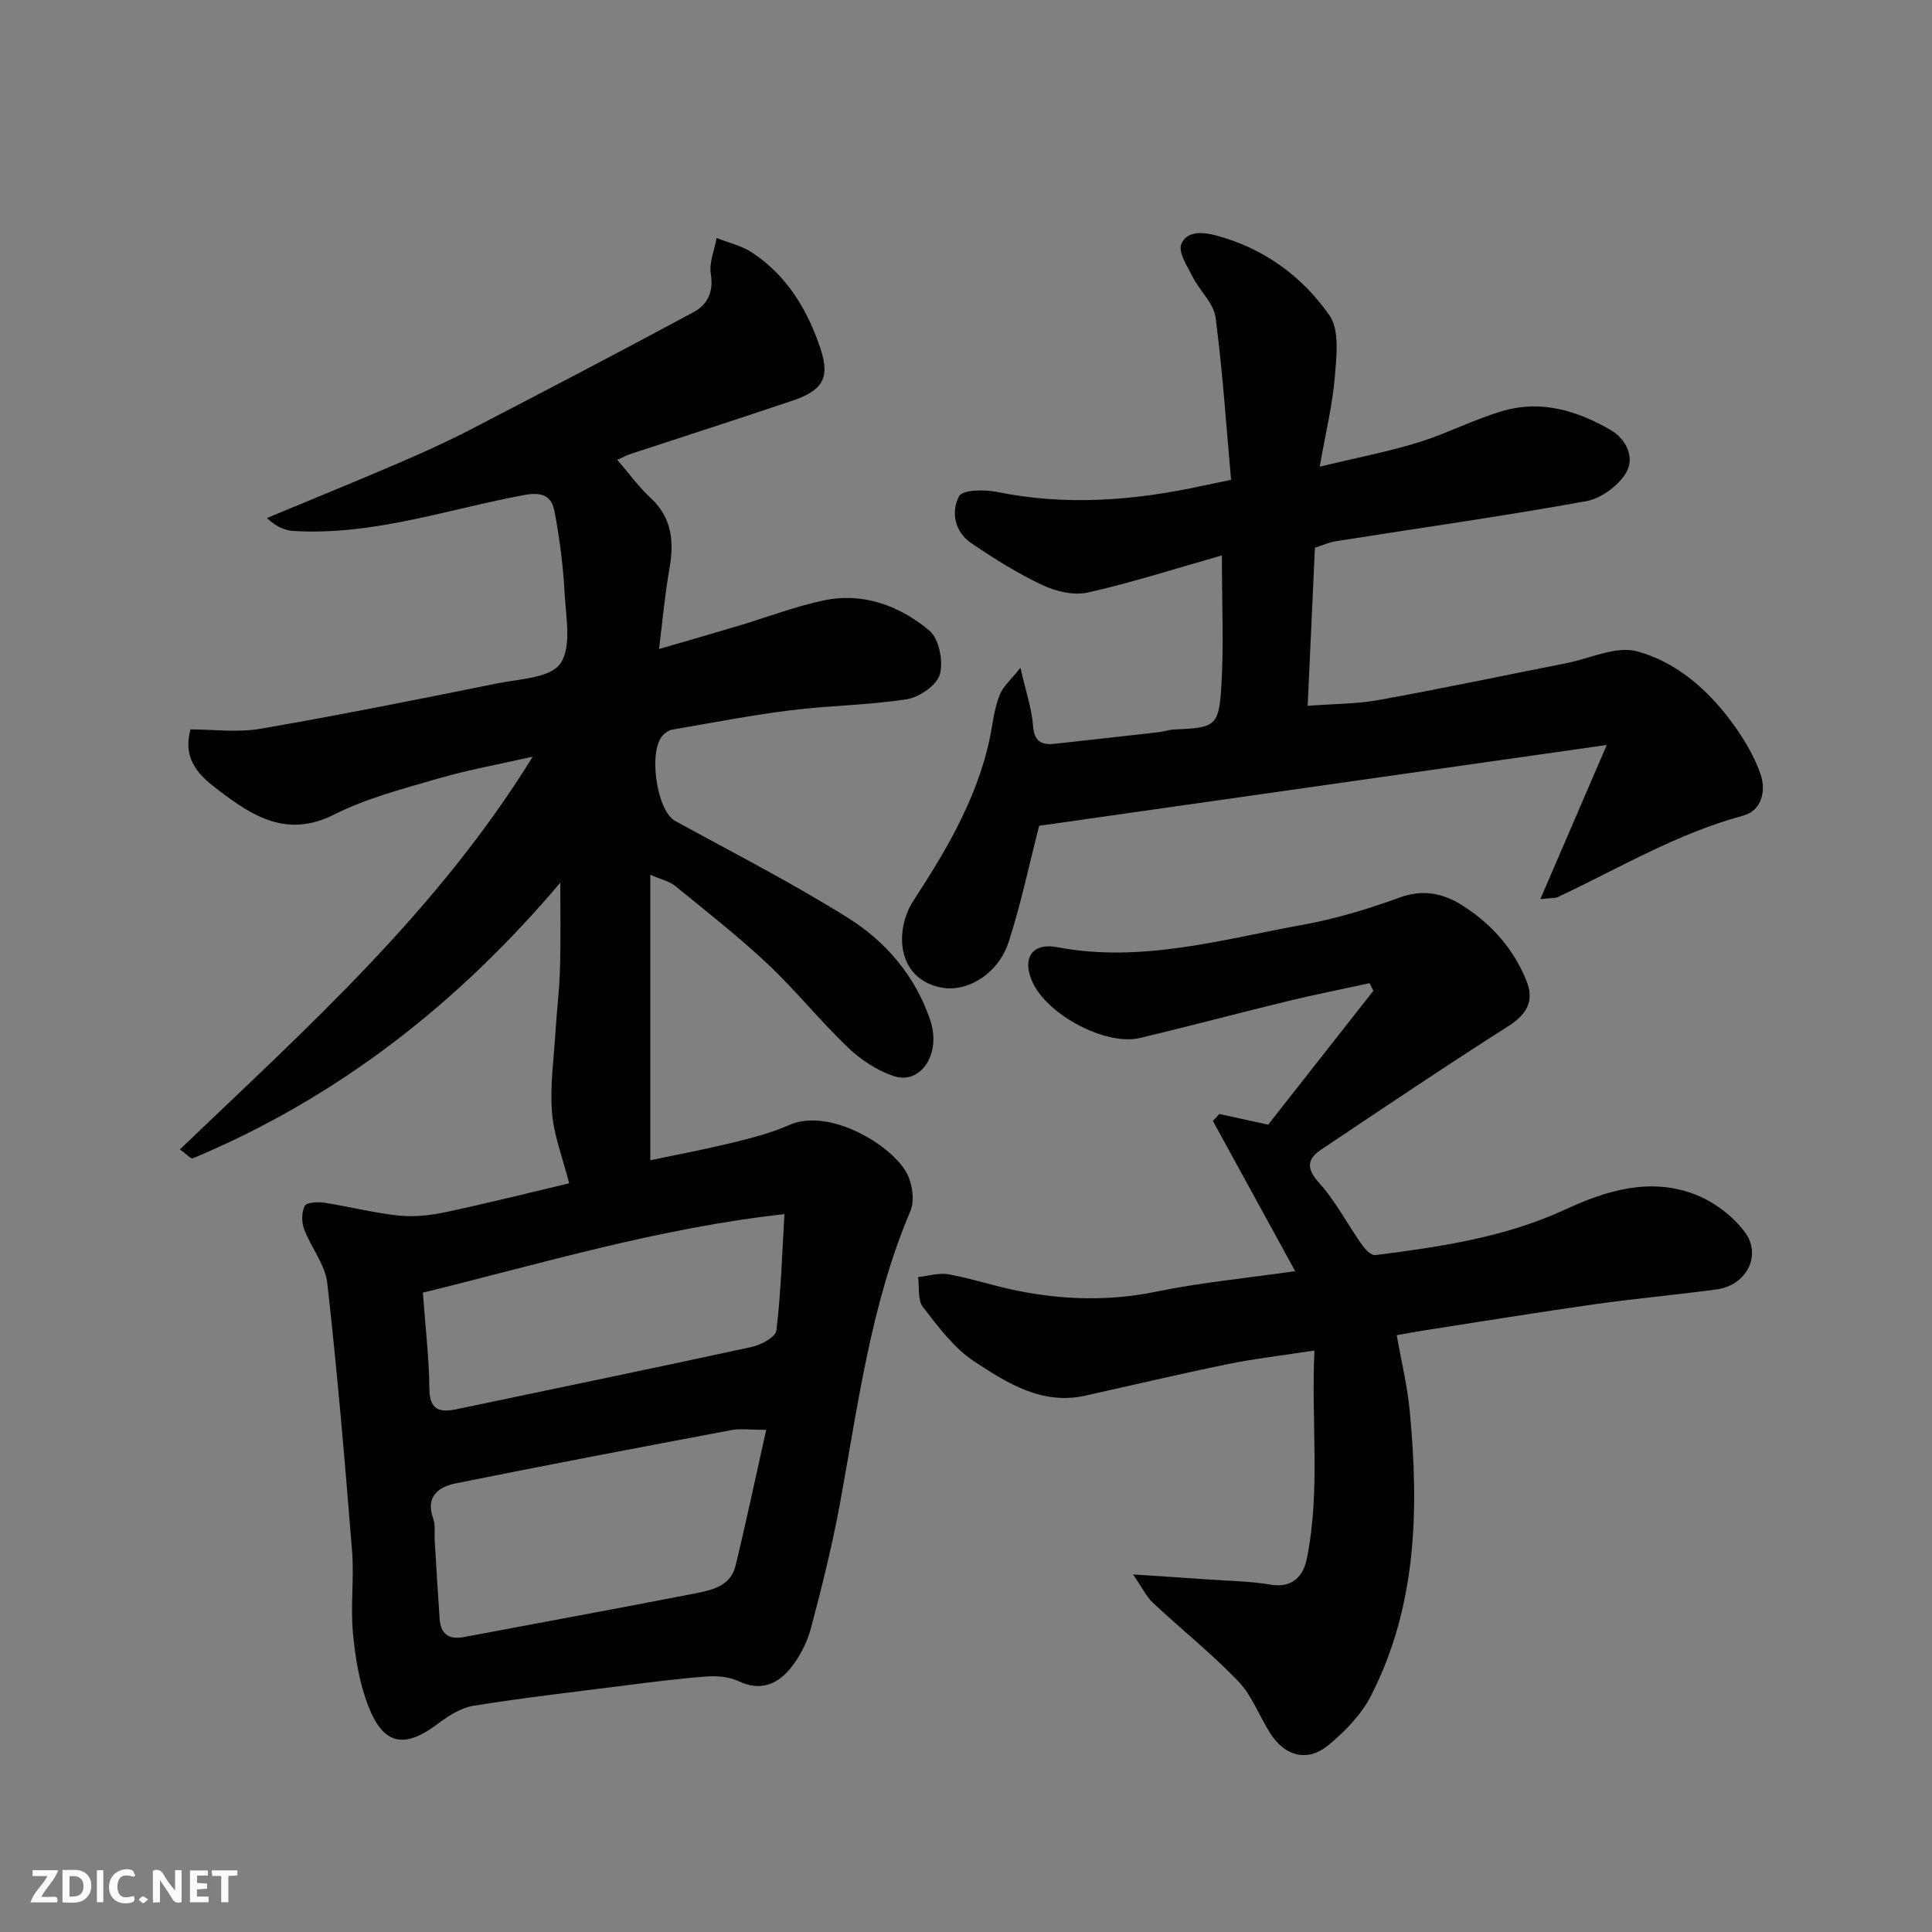
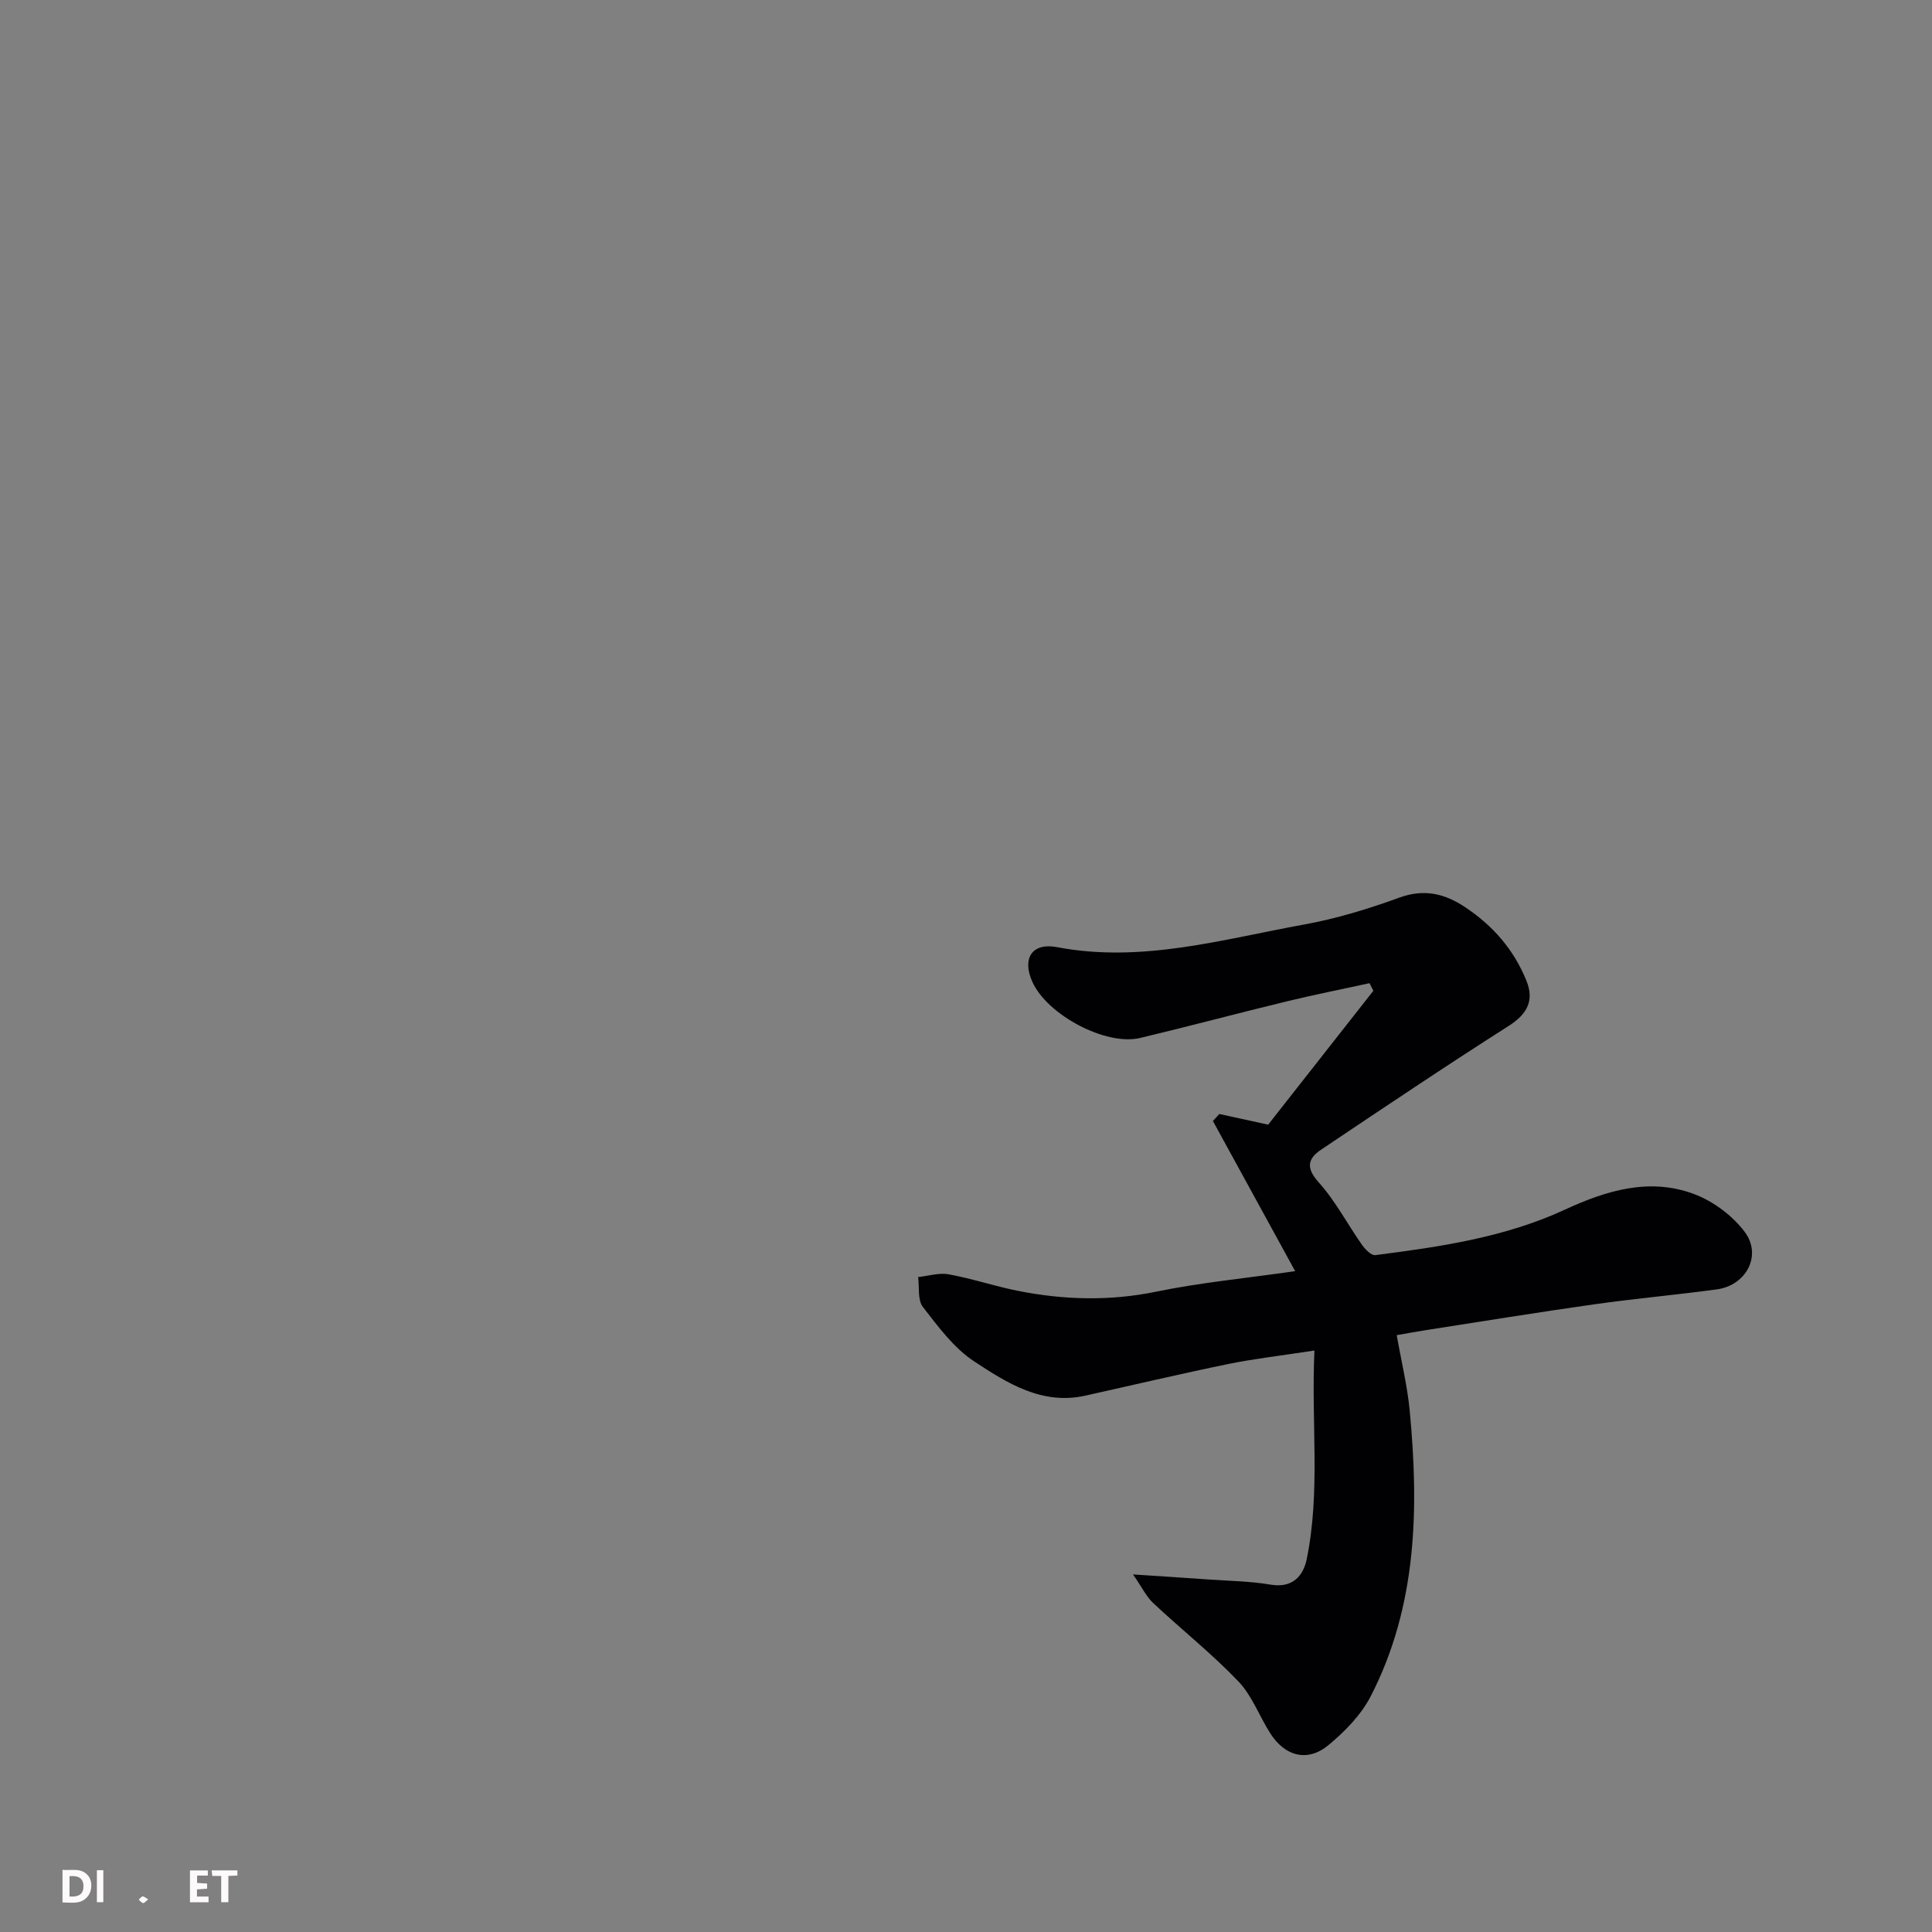
<svg xmlns="http://www.w3.org/2000/svg" enable-background="new 0 0 400 400" viewBox="0 0 400 400">
  <rect x="0" y="0" width="400" height="400" fill="#808080" stroke="none" />
-   <path d="m116 182.75c-21.16 25.02-46.02 44.49-76.08 57.07-.39.16-1.26-.84-2.68-1.85 26.28-25.14 53.28-49.25 73.05-81.31-7.14 1.62-13.44 2.74-19.54 4.52-7.33 2.14-14.88 4.09-21.64 7.49-9.66 4.86-16.74.35-23.7-4.94-3.72-2.83-7.78-6.12-5.97-12.72 4.64 0 9.7.7 14.49-.13 16.37-2.82 32.66-6.09 48.95-9.38 4.61-.93 11.05-1.12 13.13-4.11 2.38-3.41 1.16-9.58.89-14.52-.31-5.7-1.03-11.42-2.1-17.02-.56-2.92-2.26-4.1-6.16-3.38-15.89 2.94-31.41 8.46-47.89 7.46-1.89-.11-3.73-.99-5.48-2.68 9-3.75 18.04-7.42 27-11.27 5.1-2.19 10.17-4.47 15.09-7.02 15.48-8.02 30.94-16.09 46.28-24.36 2.8-1.51 4.14-4.16 3.53-7.87-.39-2.35.75-4.96 1.2-7.45 2.45.97 5.14 1.57 7.29 2.98 7.27 4.76 11.56 11.94 14.21 19.92 2.06 6.2.37 8.71-5.97 10.84-11.09 3.73-22.24 7.31-33.35 10.97-.74.24-1.44.62-2.76 1.21 2.46 2.84 4.46 5.62 6.92 7.9 4.56 4.23 4.86 9.25 3.85 14.9-.91 5.12-1.36 10.33-2.11 16.37 6.13-1.78 11.22-3.24 16.3-4.76 5.92-1.77 11.73-4.01 17.74-5.29 8.22-1.75 15.75 1.08 21.92 6.23 2 1.67 2.93 6.34 2.19 9.04-.62 2.25-4.23 4.76-6.83 5.17-7.93 1.25-16.05 1.29-24.03 2.29-8.25 1.03-16.43 2.62-24.63 4.02-.6.1-1.19.55-1.67.97-3.36 2.94-1.58 15.77 2.34 17.92 12.02 6.6 24.26 12.85 35.87 20.13 7.85 4.92 13.92 12.11 16.95 21.14 2.35 7.01-2.02 13.47-7.64 11.54-3.44-1.18-6.8-3.4-9.45-5.94-5.74-5.49-10.74-11.76-16.52-17.2-6.1-5.73-12.71-10.92-19.21-16.21-1.2-.97-2.9-1.33-5.14-2.31v59.11c5.59-1.18 11.39-2.27 17.13-3.67 3.94-.96 7.94-1.99 11.63-3.63 8.31-3.7 21.55 4.27 24.48 10.25 1.05 2.15 1.5 5.46.61 7.56-8.25 19.43-10.83 40.16-14.6 60.64-1.59 8.62-3.72 17.16-5.97 25.64-.77 2.92-2.24 5.86-4.12 8.22-2.71 3.4-6.22 5.04-10.84 2.86-1.96-.93-4.48-1.15-6.69-.99-5.72.42-11.41 1.17-17.1 1.89-10.39 1.31-20.79 2.51-31.13 4.17-2.57.41-5.15 2.04-7.3 3.67-6.91 5.23-11.27 4.56-14.43-3.45-1.88-4.76-2.74-10.07-3.23-15.21-.54-5.64.26-11.4-.19-17.06-1.48-18.5-3.05-37.01-5.13-55.45-.43-3.85-3.38-7.38-4.8-11.19-.54-1.44-.54-3.51.14-4.81.39-.74 2.69-.86 4.04-.65 5.15.79 10.24 2.12 15.41 2.66 3.19.33 6.56-.04 9.72-.71 8.57-1.82 17.08-3.96 25.57-5.97-1.34-5.26-3.18-9.91-3.55-14.67-.44-5.53.38-11.16.72-16.75.26-4.27.8-8.53.92-12.8.19-6 .07-12.01.07-18.02zm42.63 113.29c-3.27 0-5.31-.31-7.22.05-19.03 3.58-38.05 7.19-57.03 11.02-3.59.72-6.35 2.73-4.68 7.35.49 1.34.21 2.96.3 4.44.33 5.42.64 10.84 1.02 16.26.21 3.05 1.84 4.37 4.93 3.79 15.99-3.01 31.99-5.94 47.96-9.05 3.5-.68 7.36-1.53 8.37-5.72 2.22-9.12 4.15-18.3 6.35-28.14zm-71.08-28.41c.54 7.39 1.29 13.62 1.35 19.86.04 4.44 2.07 5.02 5.64 4.27 20.37-4.28 40.75-8.47 61.09-12.89 1.93-.42 4.95-2.04 5.11-3.4.93-7.62 1.15-15.34 1.67-24.1-26.06 2.89-49.99 10.16-74.86 16.26z" fill="#010103" />
  <path d="m289.18 276.43c.95 5.43 2.2 10.52 2.69 15.69 1.92 20.29 1.52 40.39-8.06 59.04-2.01 3.9-5.39 7.36-8.82 10.19-4.28 3.52-8.94 2.29-11.98-2.46-2.28-3.57-3.78-7.82-6.64-10.8-5.51-5.75-11.8-10.75-17.63-16.21-1.38-1.29-2.25-3.15-4.16-5.91 6.33.42 11.02.71 15.71 1.05 4.27.3 8.58.35 12.78 1.06 4.53.77 6.75-1.78 7.47-5.27 2.89-14.07.9-28.21 1.6-43.2-7.03 1.08-12.5 1.7-17.87 2.8-9.88 2.03-19.69 4.35-29.54 6.54-8.98 2.01-16.19-2.59-23-7.06-4.22-2.77-7.48-7.2-10.65-11.29-1.13-1.45-.71-4.1-.99-6.2 2.11-.22 4.31-.93 6.31-.57 4.79.87 9.45 2.44 14.22 3.4 9.56 1.91 19.08 2.19 28.79.19 9.07-1.87 18.34-2.75 28.74-4.24-6.08-11.1-11.55-21.1-17.03-31.09.44-.48.89-.97 1.33-1.45 3.23.71 6.47 1.42 10.11 2.21 7.12-9.07 14.45-18.4 21.78-27.72-.26-.52-.52-1.05-.79-1.57-5.74 1.25-11.51 2.39-17.21 3.78-10.11 2.45-20.17 5.15-30.29 7.56-7.12 1.69-19.27-4.79-22.33-11.66-2.15-4.83-.05-8.13 5.13-7.14 17.52 3.33 34.23-1.62 51.1-4.68 6.69-1.21 13.3-3.22 19.69-5.55 5.16-1.89 9.39-.91 13.67 1.93 5.78 3.84 10.11 8.79 12.73 15.27 1.66 4.1.14 6.9-3.72 9.36-13.06 8.31-25.91 16.96-38.78 25.58-2.82 1.89-3.2 3.81-.49 6.82 3.46 3.84 5.9 8.59 8.91 12.86.66.94 1.93 2.27 2.77 2.17 13.42-1.71 26.84-3.67 39.25-9.41 8.65-4 17.51-6.67 26.72-3.25 3.98 1.48 7.99 4.47 10.53 7.86 3.63 4.86.31 11.06-5.77 11.89-8.44 1.15-16.93 1.9-25.36 3.09-11.64 1.65-23.25 3.54-34.88 5.35-1.92.29-3.84.66-6.04 1.04z" fill="#010103" />
-   <path d="m252.98 114.99c-9.97 2.83-18.78 5.68-27.78 7.69-2.92.65-6.63-.25-9.44-1.57-5.13-2.42-10-5.49-14.71-8.69-3.43-2.33-4.18-6.49-2.48-9.69.72-1.35 5.27-1.41 7.85-.88 14.25 2.9 28.31 1.81 42.35-1.23 1.58-.34 3.17-.67 6.11-1.28-1-11.09-1.73-22.4-3.21-33.61-.39-2.93-3.26-5.49-4.71-8.35-1.12-2.2-3.07-5.13-2.39-6.83 1.01-2.53 3.92-2.68 7.18-1.81 9.97 2.67 17.82 8.46 23.48 16.52 2.15 3.05 1.48 8.51 1.13 12.79-.48 5.79-1.89 11.5-3.13 18.56 7.68-1.85 14.16-3.08 20.42-5.01 6.05-1.87 11.75-4.91 17.83-6.61 7.75-2.17 15.12.08 21.9 3.98 3.4 1.96 5.12 5.79 3.29 8.89-1.6 2.72-5.2 5.35-8.3 5.91-17.19 3.11-34.51 5.55-51.77 8.28-1.43.23-2.79.85-4.36 1.35-.49 10.64-.98 21.34-1.5 32.73 5.4-.41 10.16-.38 14.77-1.21 12.98-2.35 25.89-5.07 38.83-7.63 4.87-.96 10.21-3.6 14.53-2.45 8.33 2.22 14.95 8.13 20.06 15.21 2.26 3.13 4.3 6.58 5.56 10.2 1.2 3.45.28 7.57-3.56 8.61-13.68 3.69-25.74 10.9-38.38 16.86-.55.26-1.28.17-3.64.44 4.61-10.7 8.85-20.54 13.75-31.92-40.12 5.71-79.15 11.27-117.51 16.73-2.16 8.37-3.81 16.34-6.31 24.03-2.21 6.81-8.78 10.5-13.99 9.46-9.35-1.87-9.62-12.04-5.74-17.97 7.34-11.26 14.08-22.73 16.3-36.27.37-2.23.79-4.52 1.67-6.58.67-1.56 2.12-2.79 4.19-5.39 1.17 5.11 2.35 8.49 2.6 11.94.23 3.2 1.62 4.11 4.41 3.81 7.17-.78 14.34-1.58 21.51-2.4 1.13-.13 2.24-.52 3.38-.57 8.36-.35 9.19-.66 9.69-8.8.53-8.62.12-17.28.12-27.24z" fill="#010103" />
  <g fill="#fcfafa">
-     <path d="m37.59 393.81c-.92.31-1.52.05-2-.78-.7-1.2-1.52-2.34-2.47-3.78v4.59c-.55.03-.95.05-1.41.07-.03-.37-.06-.64-.06-.91 0-1.91 0-3.81 0-5.7 1.13-.41 1.77-.03 2.29.91.62 1.11 1.38 2.14 2.31 3.19v-4.2h1.35v6.61z" />
    <path d="m12.94 393.88v-6.75c1.9.19 3.93-.54 5.37 1.29.8 1.01.78 2.88.03 3.97-1.37 1.97-3.4 1.51-5.4 1.49m1.45-1.22c2.04.12 2.92-.58 2.89-2.21-.03-1.51-.98-2.19-2.89-2z" />
-     <path d="m11.81 393.87h-5.49c.68-2.18 2.47-3.48 3.51-5.45h-3.08v-1.21h5.29c-.71 2.13-2.44 3.48-3.47 5.51.86 0 1.63.04 2.39-.01.79-.05 1.14.21.85 1.16" />
    <path d="m39.33 393.86v-6.61h3.7v1.07h-2.22v1.52c.68.04 1.34.09 2.07.13v1.07c-.72.05-1.38.09-2.1.14v1.48h2.4v1.19h-3.84z" />
-     <path d="m27.71 388.56c-1.15-.3-2.46-.61-3.1.64-.37.73-.41 1.93-.06 2.67.63 1.35 1.99.93 3.17.68.35.94-.01 1.32-.93 1.46-1.62.25-3.05-.27-3.76-1.48-.73-1.24-.6-3.03.31-4.17.88-1.11 2.71-1.7 4-1.16.32.13.44.74.65 1.12-.1.08-.19.16-.28.24" />
    <path d="m49.15 387.24v1.07c-.59.02-1.17.05-1.87.08v5.44h-1.48v-5.44h-1.85c-.05-.4-.08-.73-.13-1.15z" />
    <path d="m20.06 387.21h1.33v6.62h-1.33z" />
    <path d="m30.68 393.25c-.49.38-.8.79-1.05.76-.32-.05-.6-.45-.9-.7.26-.24.51-.64.8-.67.29-.04.62.3 1.15.61" />
  </g>
</svg>